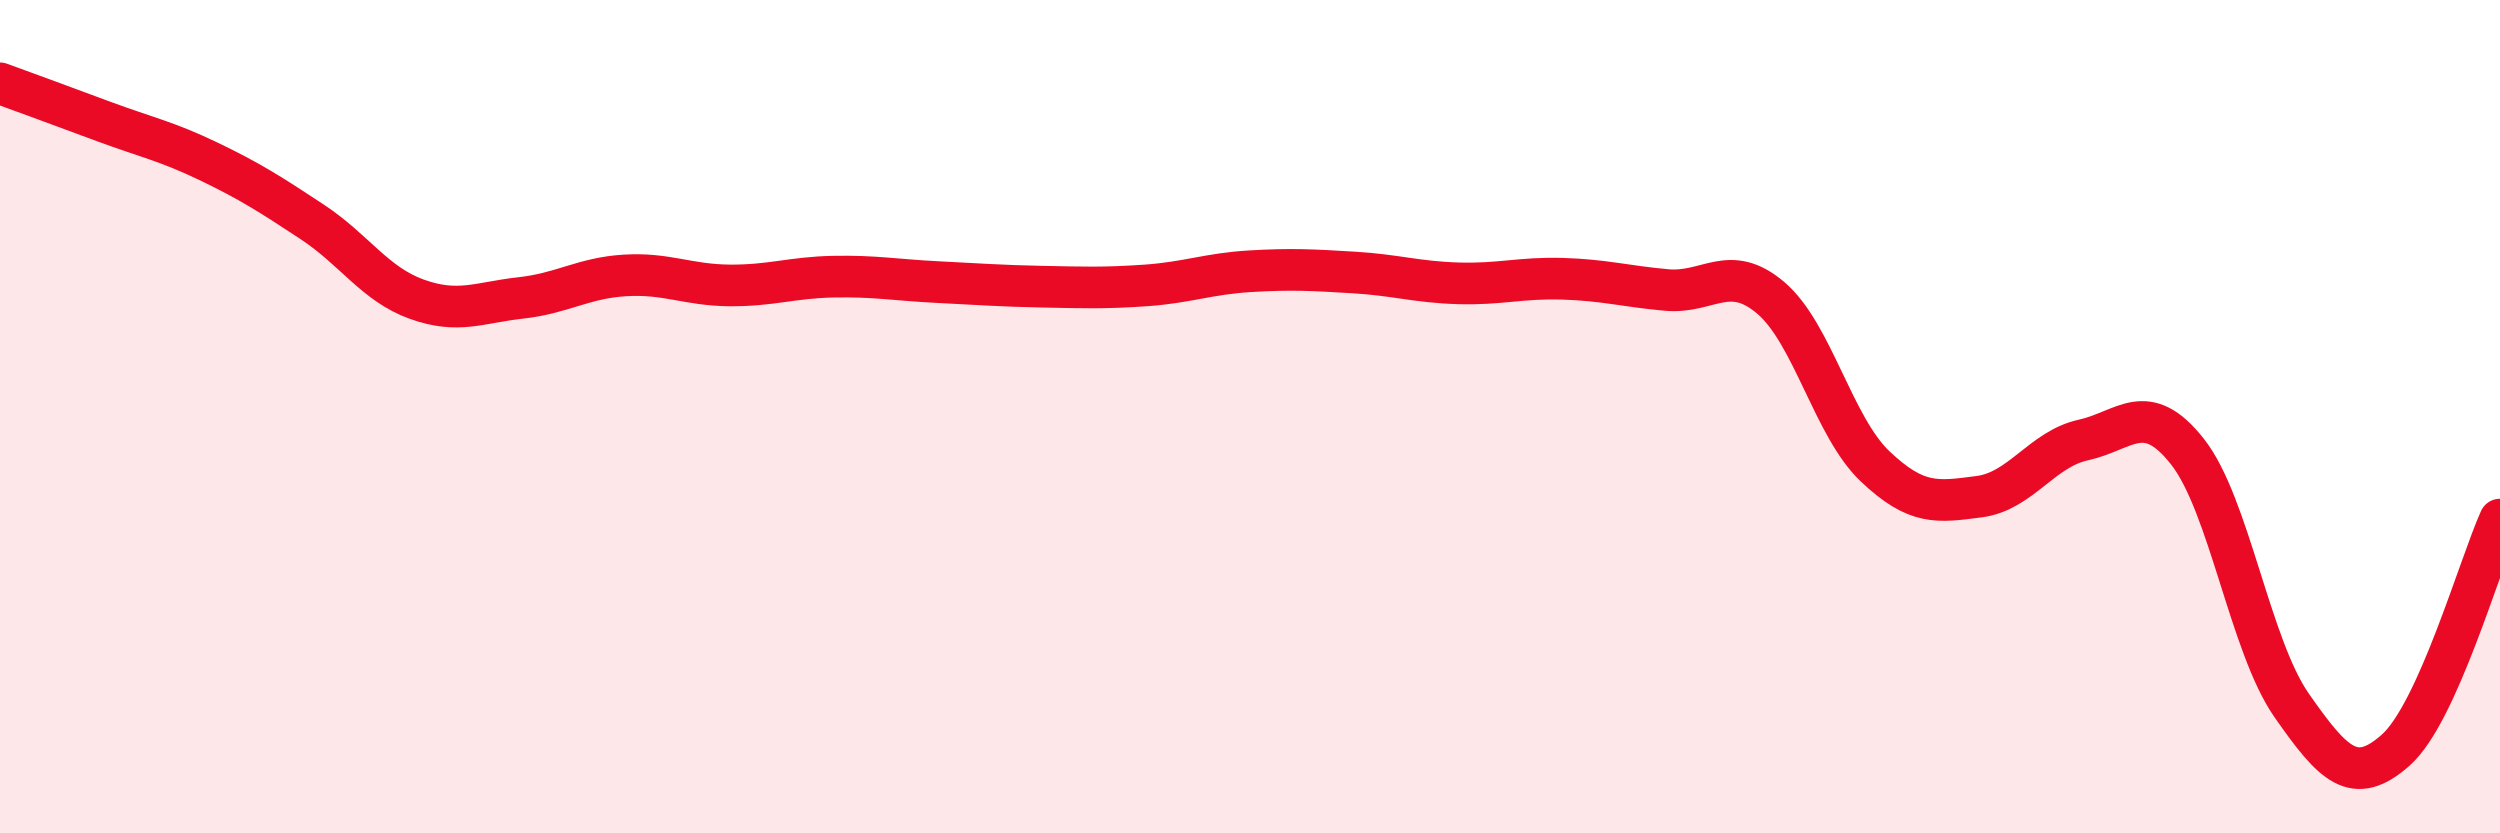
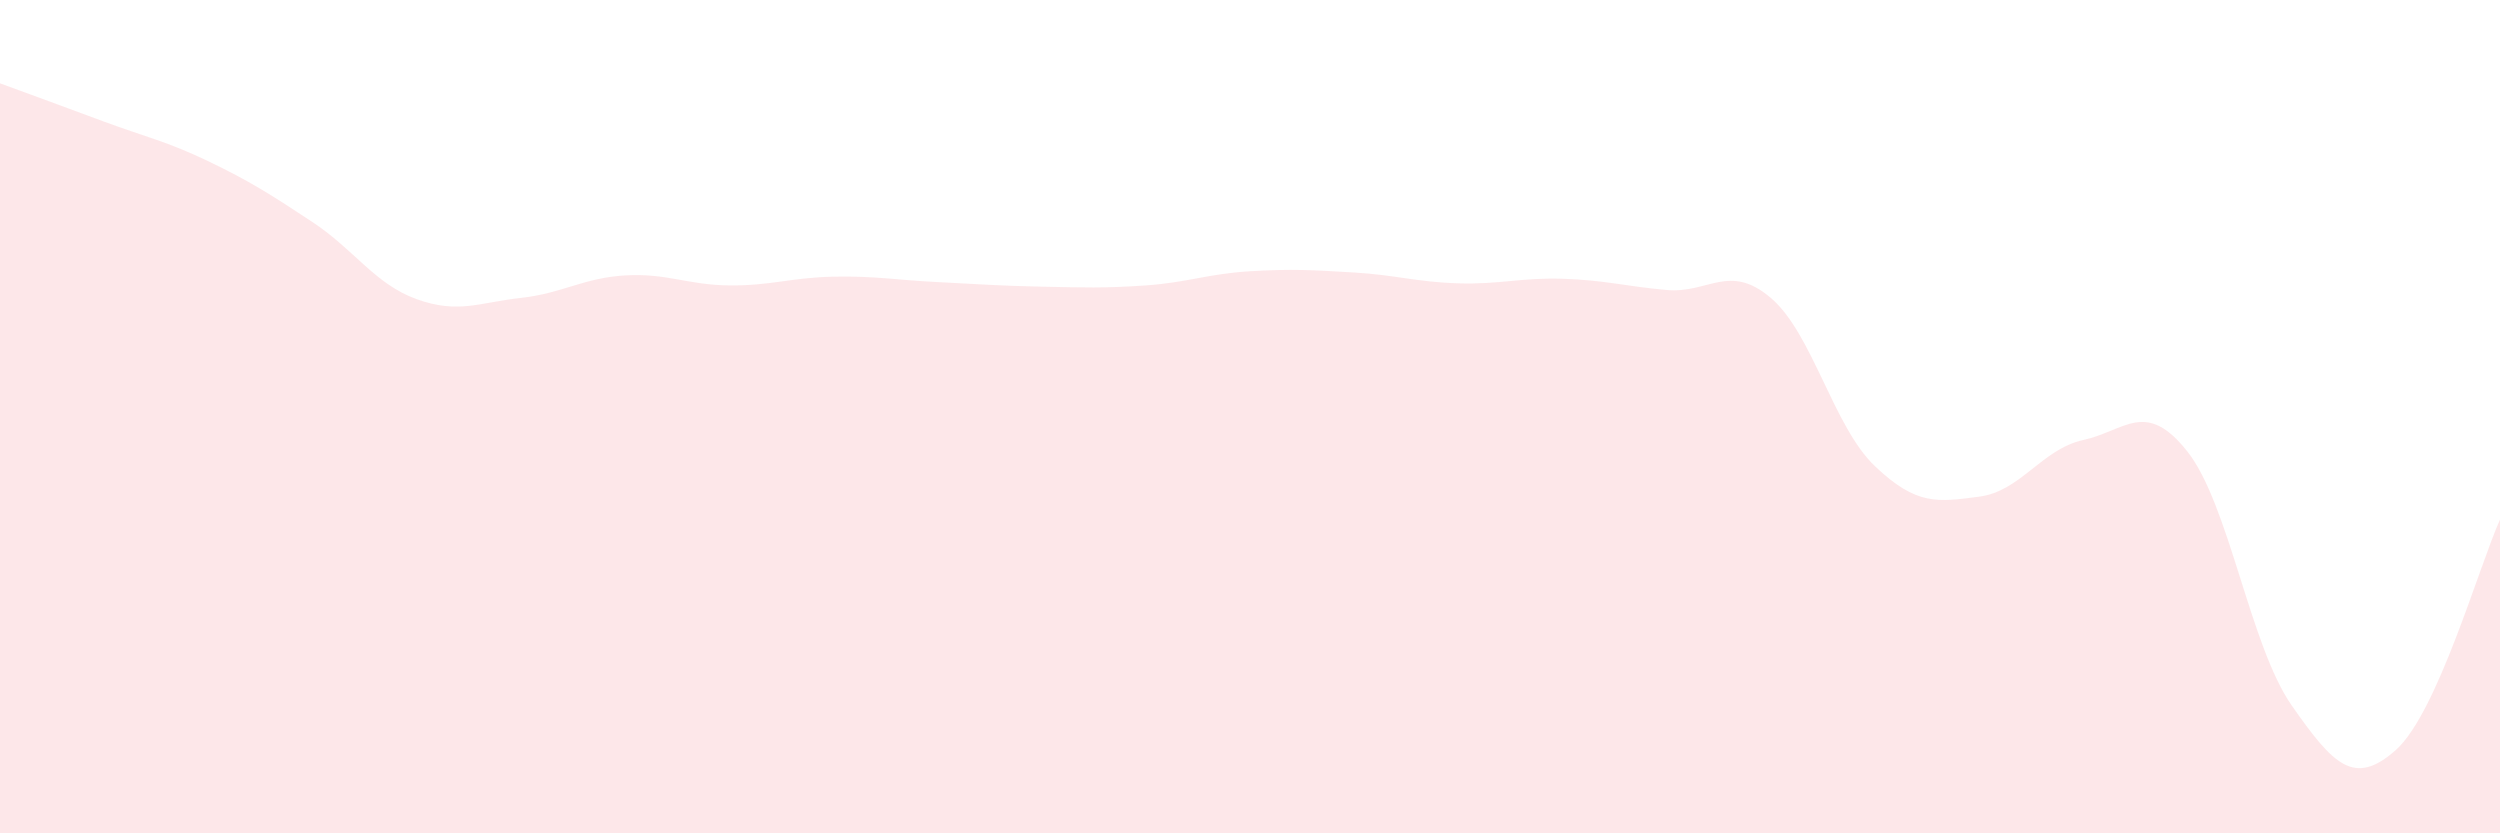
<svg xmlns="http://www.w3.org/2000/svg" width="60" height="20" viewBox="0 0 60 20">
  <path d="M 0,2 C 0.5,2.18 1.5,2.55 2.5,2.92 C 3.5,3.29 4,3.39 5,3.87 C 6,4.35 6.5,4.67 7.5,5.33 C 8.5,5.99 9,6.82 10,7.18 C 11,7.54 11.5,7.26 12.5,7.15 C 13.5,7.04 14,6.67 15,6.61 C 16,6.55 16.5,6.84 17.5,6.85 C 18.5,6.86 19,6.66 20,6.64 C 21,6.62 21.5,6.72 22.5,6.77 C 23.5,6.82 24,6.86 25,6.88 C 26,6.9 26.5,6.92 27.5,6.85 C 28.5,6.78 29,6.57 30,6.51 C 31,6.45 31.5,6.48 32.5,6.54 C 33.5,6.6 34,6.77 35,6.8 C 36,6.83 36.5,6.66 37.5,6.69 C 38.5,6.72 39,6.87 40,6.96 C 41,7.05 41.5,6.3 42.5,7.15 C 43.5,8 44,10.24 45,11.19 C 46,12.14 46.5,12.05 47.5,11.92 C 48.5,11.79 49,10.78 50,10.56 C 51,10.34 51.5,9.57 52.5,10.84 C 53.5,12.11 54,15.5 55,16.93 C 56,18.36 56.5,18.89 57.5,18 C 58.5,17.11 59.5,13.58 60,12.47L60 20L0 20Z" fill="#EB0A25" opacity="0.1" stroke-linecap="round" stroke-linejoin="round" />
-   <path d="M 0,2 C 0.5,2.18 1.5,2.55 2.5,2.92 C 3.5,3.29 4,3.39 5,3.87 C 6,4.35 6.5,4.67 7.5,5.33 C 8.5,5.99 9,6.82 10,7.18 C 11,7.54 11.5,7.26 12.5,7.15 C 13.5,7.04 14,6.67 15,6.61 C 16,6.55 16.5,6.84 17.5,6.85 C 18.5,6.86 19,6.66 20,6.64 C 21,6.62 21.5,6.72 22.5,6.77 C 23.5,6.82 24,6.86 25,6.88 C 26,6.9 26.5,6.92 27.5,6.85 C 28.5,6.78 29,6.57 30,6.51 C 31,6.45 31.5,6.48 32.5,6.54 C 33.5,6.6 34,6.77 35,6.8 C 36,6.83 36.5,6.66 37.5,6.69 C 38.5,6.72 39,6.87 40,6.96 C 41,7.05 41.5,6.3 42.5,7.15 C 43.5,8 44,10.24 45,11.19 C 46,12.14 46.5,12.05 47.5,11.92 C 48.5,11.79 49,10.78 50,10.56 C 51,10.34 51.5,9.57 52.5,10.84 C 53.5,12.11 54,15.5 55,16.93 C 56,18.36 56.5,18.89 57.5,18 C 58.5,17.11 59.5,13.58 60,12.47" stroke="#EB0A25" stroke-width="1" fill="none" stroke-linecap="round" stroke-linejoin="round" />
</svg>